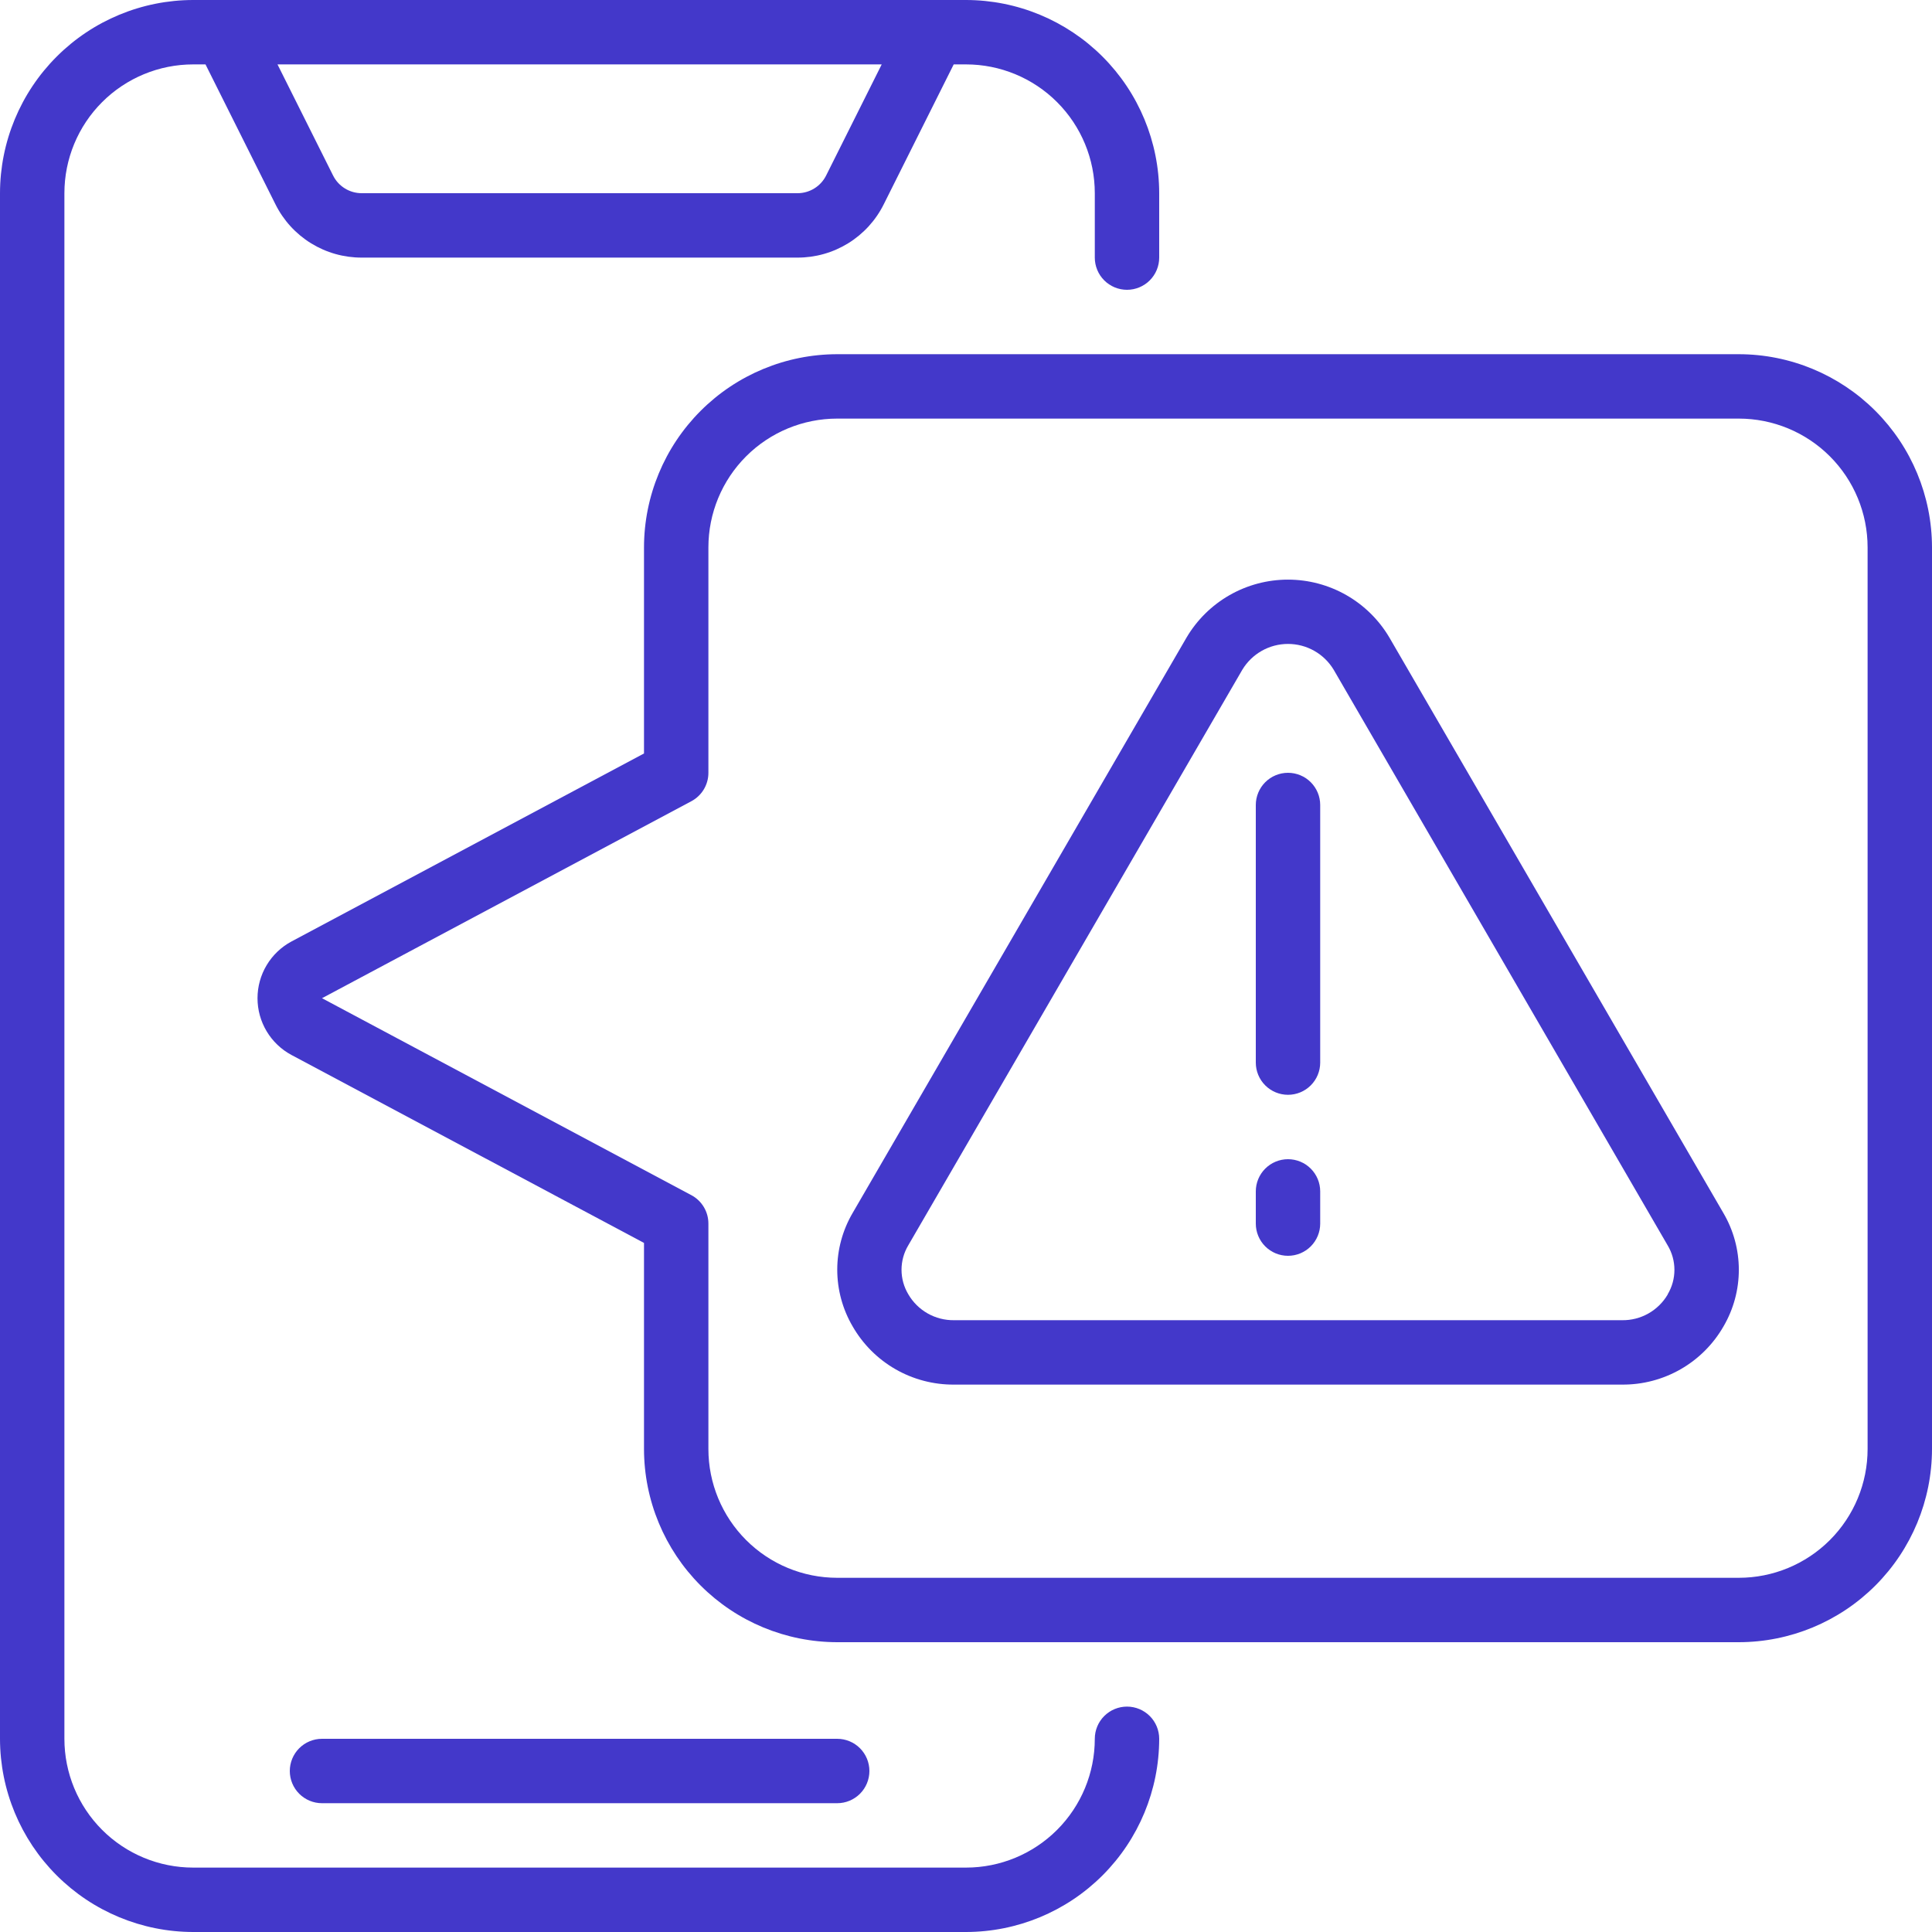
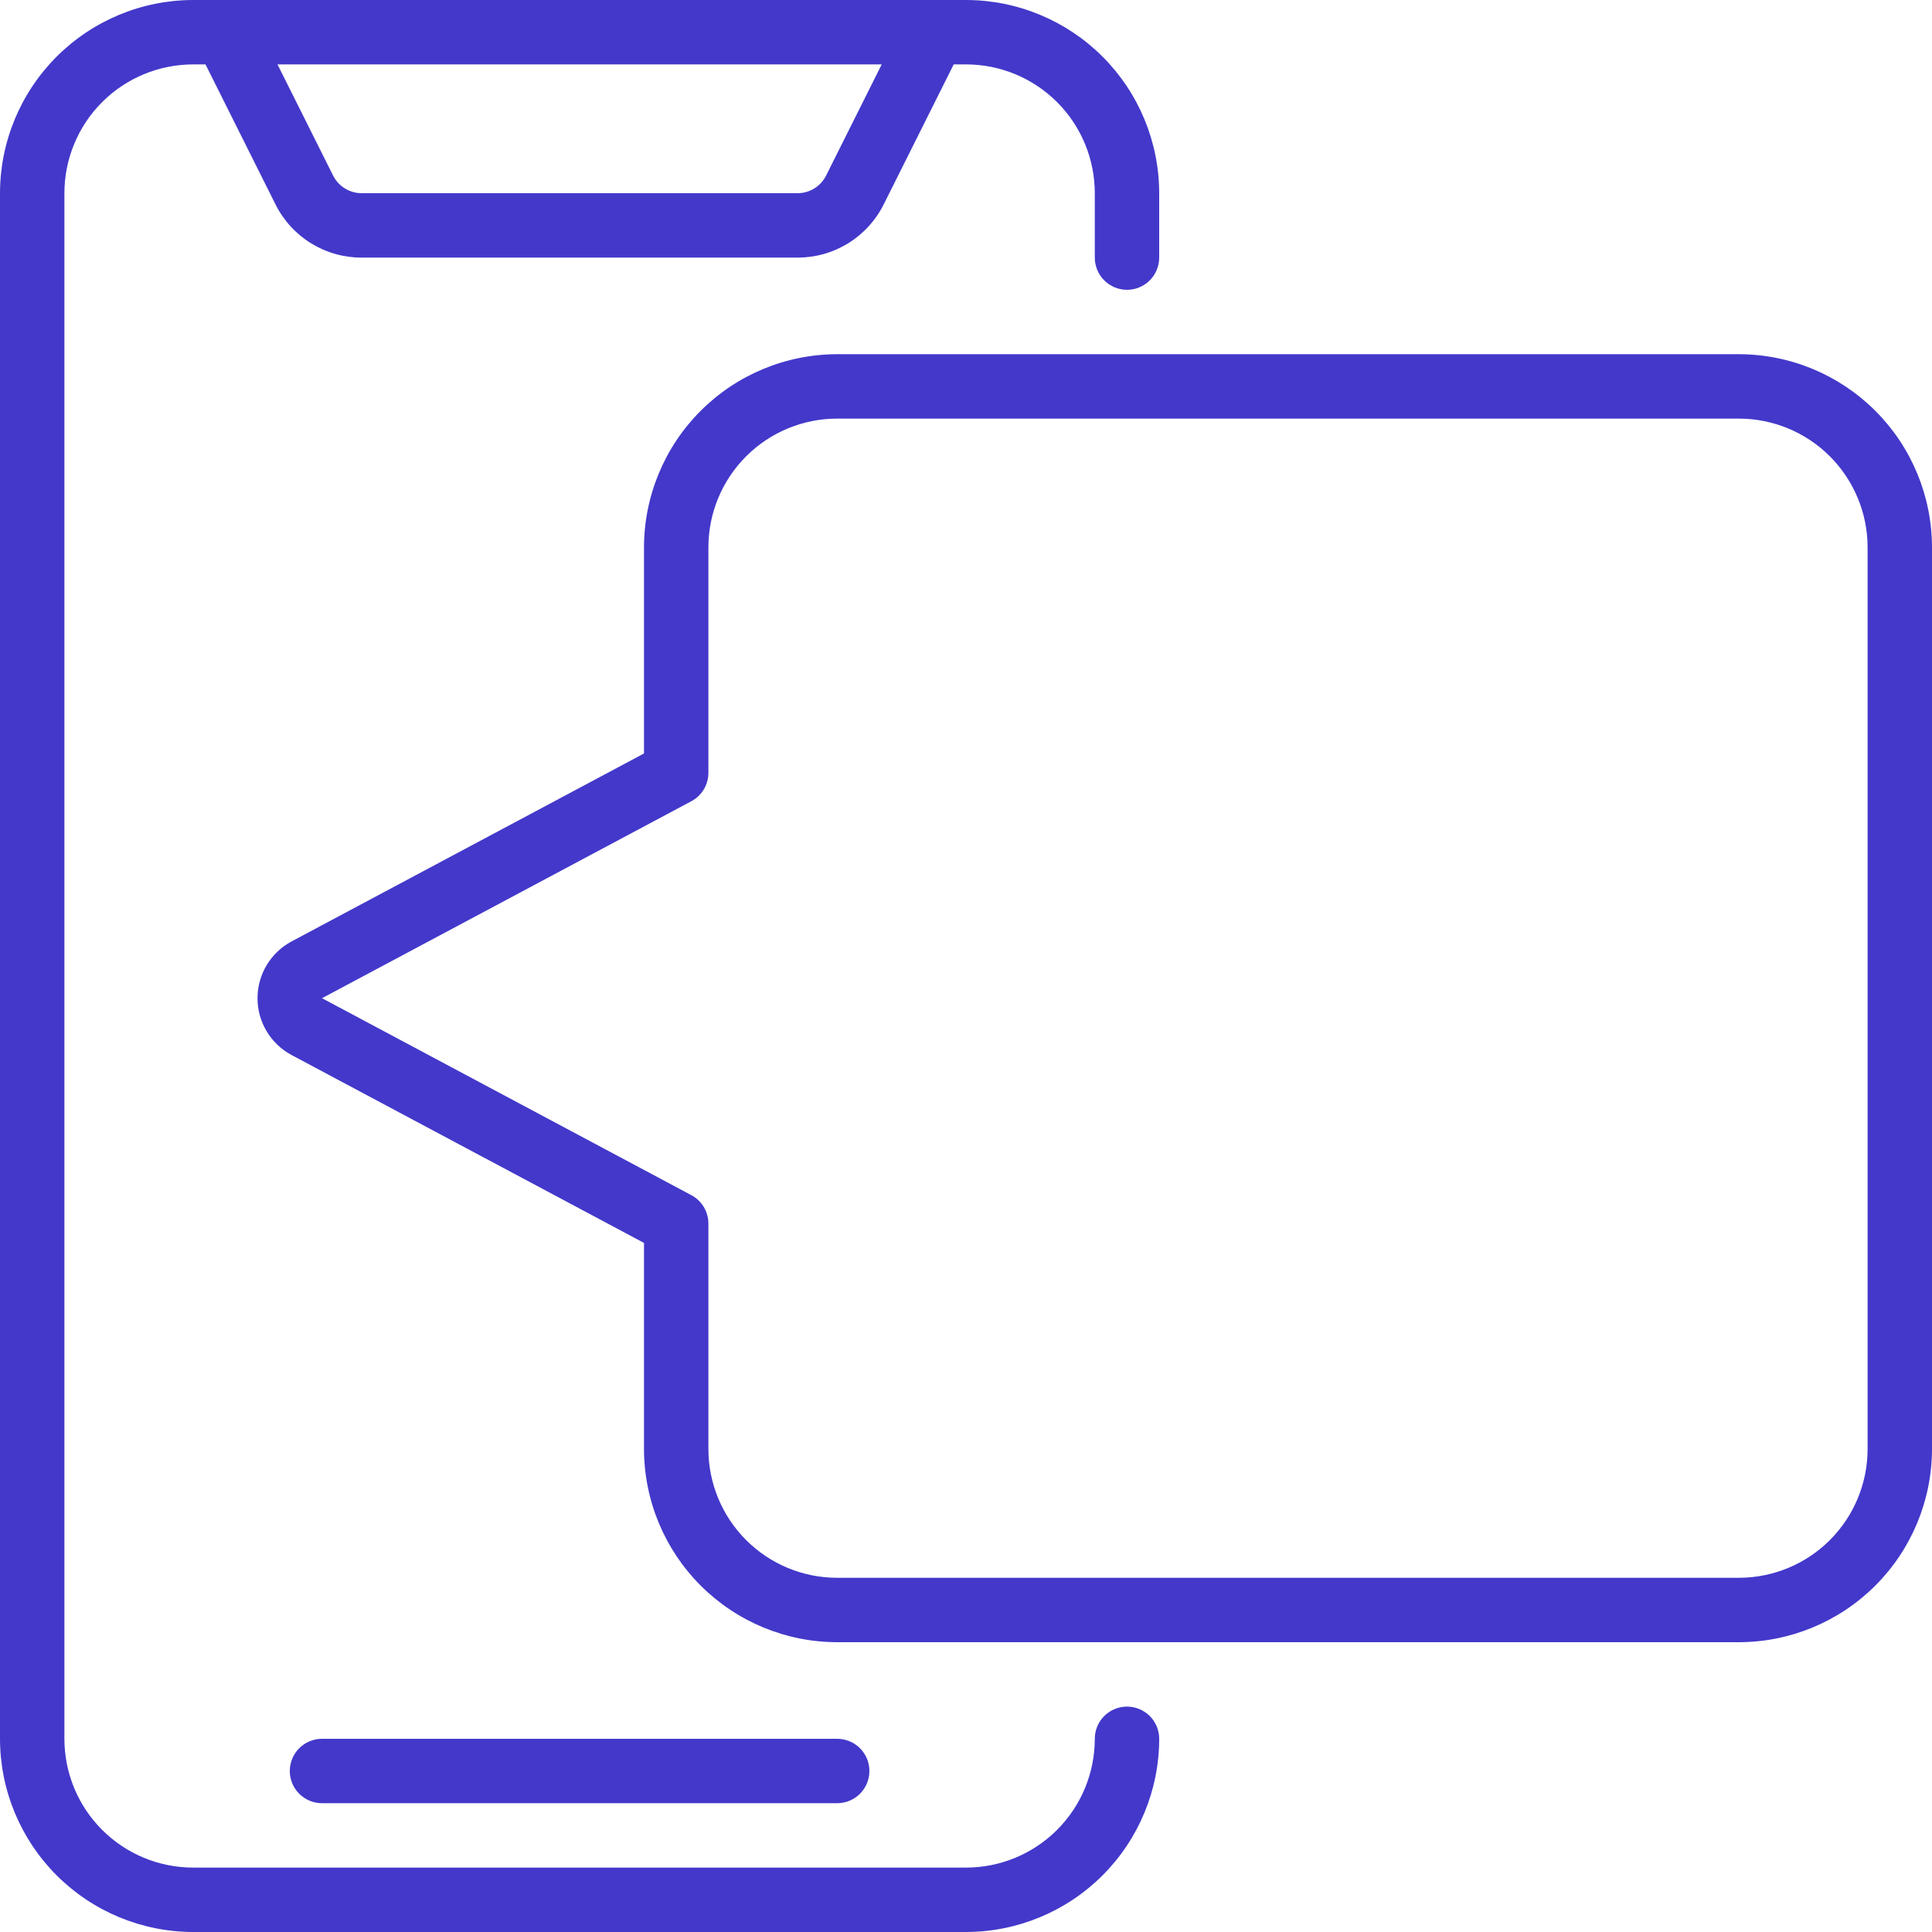
<svg xmlns="http://www.w3.org/2000/svg" width="512" height="512" viewBox="0 0 512 512" fill="none">
  <g clip-path="url(#clip0_148_15446)">
    <path d="M298.667 452.267C296.404 452.267 294.233 453.166 292.633 454.766C291.032 456.366 290.133 458.537 290.133 460.8C290.133 469.853 286.537 478.535 280.136 484.936C273.735 491.337 265.053 494.933 256 494.933H51.2C42.147 494.933 33.465 491.337 27.064 484.936C20.663 478.535 17.067 469.853 17.067 460.8V51.2C17.067 42.147 20.663 33.465 27.064 27.064C33.465 20.663 42.147 17.067 51.2 17.067H54.46L72.986 54.118C75.1 58.379 78.365 61.963 82.412 64.463C86.458 66.964 91.124 68.281 95.88 68.267H211.319C216.076 68.281 220.742 66.964 224.788 64.463C228.834 61.963 232.1 58.379 234.214 54.118L252.74 17.067H256C265.053 17.067 273.735 20.663 280.136 27.064C286.537 33.465 290.133 42.147 290.133 51.2V68.267C290.133 70.53 291.032 72.7 292.633 74.301C294.233 75.901 296.404 76.8 298.667 76.8C300.93 76.8 303.1 75.901 304.701 74.301C306.301 72.7 307.2 70.53 307.2 68.267V51.2C307.186 37.625 301.788 24.61 292.189 15.011C282.59 5.412 269.575 0.014 256 0L51.2 0C37.625 0.014 24.61 5.412 15.011 15.011C5.412 24.61 0.014 37.625 0 51.2L0 460.8C0.014 474.375 5.412 487.39 15.011 496.989C24.61 506.588 37.625 511.986 51.2 512H256C269.575 511.986 282.59 506.588 292.189 496.989C301.788 487.39 307.186 474.375 307.2 460.8C307.2 458.537 306.301 456.366 304.701 454.766C303.1 453.166 300.93 452.267 298.667 452.267ZM218.948 46.481C218.246 47.903 217.158 49.099 215.81 49.933C214.461 50.767 212.905 51.206 211.319 51.2H95.88C94.295 51.206 92.739 50.767 91.391 49.933C90.042 49.099 88.954 47.903 88.252 46.481L73.54 17.067H233.66L218.948 46.481Z" fill="#4338CA" />
    <path d="M221.867 477.867C224.13 477.867 226.3 476.968 227.901 475.367C229.501 473.767 230.4 471.597 230.4 469.333C230.4 467.07 229.501 464.9 227.901 463.299C226.3 461.699 224.13 460.8 221.867 460.8H85.333C83.07 460.8 80.9 461.699 79.299 463.299C77.699 464.9 76.8 467.07 76.8 469.333C76.8 471.597 77.699 473.767 79.299 475.367C80.9 476.968 83.07 477.867 85.333 477.867H221.867ZM460.8 93.867H221.867C208.292 93.88 195.277 99.279 185.678 108.878C176.079 118.477 170.68 131.492 170.667 145.067V199.68L77.252 249.498C74.53 250.956 72.255 253.125 70.668 255.774C69.082 258.424 68.244 261.454 68.244 264.542C68.244 267.63 69.082 270.66 70.668 273.309C72.255 275.959 74.53 278.128 77.252 279.586L170.667 329.387V384C170.68 397.575 176.079 410.59 185.678 420.189C195.277 429.788 208.292 435.186 221.867 435.2H460.8C474.375 435.186 487.39 429.788 496.989 420.189C506.588 410.59 511.986 397.575 512 384V145.067C511.986 131.492 506.588 118.477 496.989 108.878C487.39 99.279 474.375 93.88 460.8 93.867ZM494.933 384C494.933 393.053 491.337 401.735 484.936 408.136C478.535 414.537 469.853 418.133 460.8 418.133H221.867C212.814 418.133 204.132 414.537 197.731 408.136C191.329 401.735 187.733 393.053 187.733 384V324.267C187.735 322.72 187.315 321.201 186.52 319.874C185.725 318.547 184.584 317.461 183.219 316.732L85.333 264.533L183.245 212.318C184.602 211.587 185.736 210.502 186.527 209.179C187.317 207.855 187.734 206.342 187.733 204.8V145.067C187.733 136.014 191.329 127.332 197.731 120.931C204.132 114.53 212.814 110.933 221.867 110.933H460.8C469.853 110.933 478.535 114.53 484.936 120.931C491.337 127.332 494.933 136.014 494.933 145.067V384Z" fill="#4338CA" />
-     <path d="M368.205 168.96C365.447 164.284 361.517 160.408 356.803 157.715C352.089 155.022 346.754 153.606 341.325 153.606C335.896 153.606 330.561 155.022 325.847 157.715C321.133 160.408 317.203 164.284 314.445 168.96L225.954 321.459C223.286 326.015 221.88 331.199 221.88 336.478C221.88 341.757 223.286 346.941 225.954 351.497C228.664 356.222 232.581 360.141 237.304 362.854C242.028 365.566 247.387 366.974 252.834 366.933H429.832C435.286 366.982 440.655 365.578 445.386 362.865C450.118 360.152 454.042 356.228 456.755 351.497C459.416 346.937 460.815 341.751 460.808 336.472C460.8 331.193 459.387 326.011 456.713 321.459L368.205 168.96ZM441.967 343.04C439.45 347.341 434.816 349.952 429.832 349.867H252.834C250.382 349.901 247.965 349.281 245.832 348.07C243.7 346.86 241.928 345.103 240.7 342.98C239.531 341.022 238.914 338.784 238.914 336.503C238.914 334.223 239.531 331.985 240.7 330.027L329.225 177.493C330.481 175.405 332.256 173.677 334.378 172.477C336.5 171.277 338.896 170.647 341.333 170.647C343.771 170.647 346.167 171.277 348.288 172.477C350.41 173.677 352.186 175.405 353.442 177.493L441.941 330.027C444.331 334.012 444.339 338.987 441.967 342.98V343.04Z" fill="#4338CA" />
-     <path d="M341.333 204.8C339.07 204.8 336.9 205.699 335.299 207.299C333.699 208.9 332.8 211.07 332.8 213.333V281.6C332.8 283.863 333.699 286.034 335.299 287.634C336.9 289.234 339.07 290.133 341.333 290.133C343.597 290.133 345.767 289.234 347.367 287.634C348.968 286.034 349.867 283.863 349.867 281.6V213.333C349.867 211.07 348.968 208.9 347.367 207.299C345.767 205.699 343.597 204.8 341.333 204.8ZM341.333 307.2C339.07 307.2 336.9 308.099 335.299 309.699C333.699 311.3 332.8 313.47 332.8 315.733V324.267C332.8 326.53 333.699 328.7 335.299 330.301C336.9 331.901 339.07 332.8 341.333 332.8C343.597 332.8 345.767 331.901 347.367 330.301C348.968 328.7 349.867 326.53 349.867 324.267V315.733C349.867 313.47 348.968 311.3 347.367 309.699C345.767 308.099 343.597 307.2 341.333 307.2Z" fill="#4338CA" />
  </g>
  <defs>
    <clipPath id="clip0_148_15446">
      <rect width="512" height="512" fill="white" />
    </clipPath>
  </defs>
</svg>